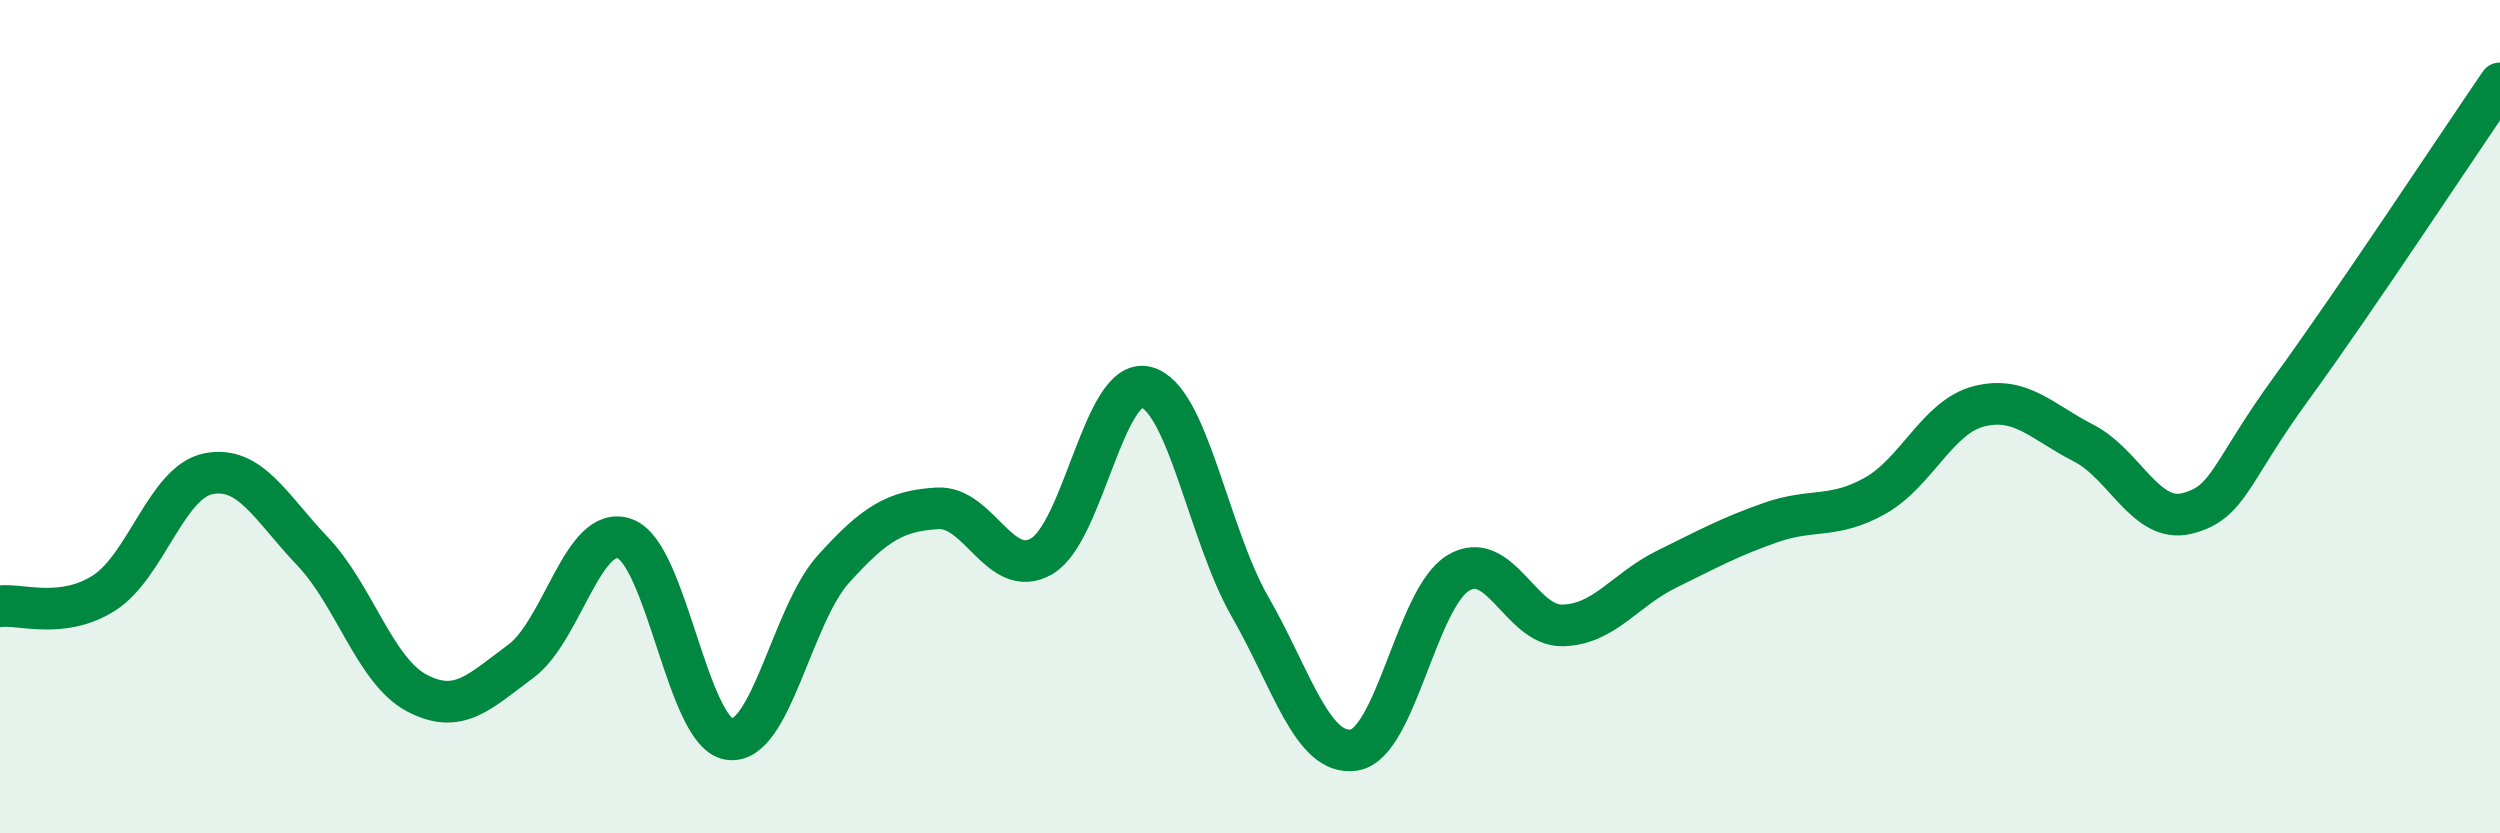
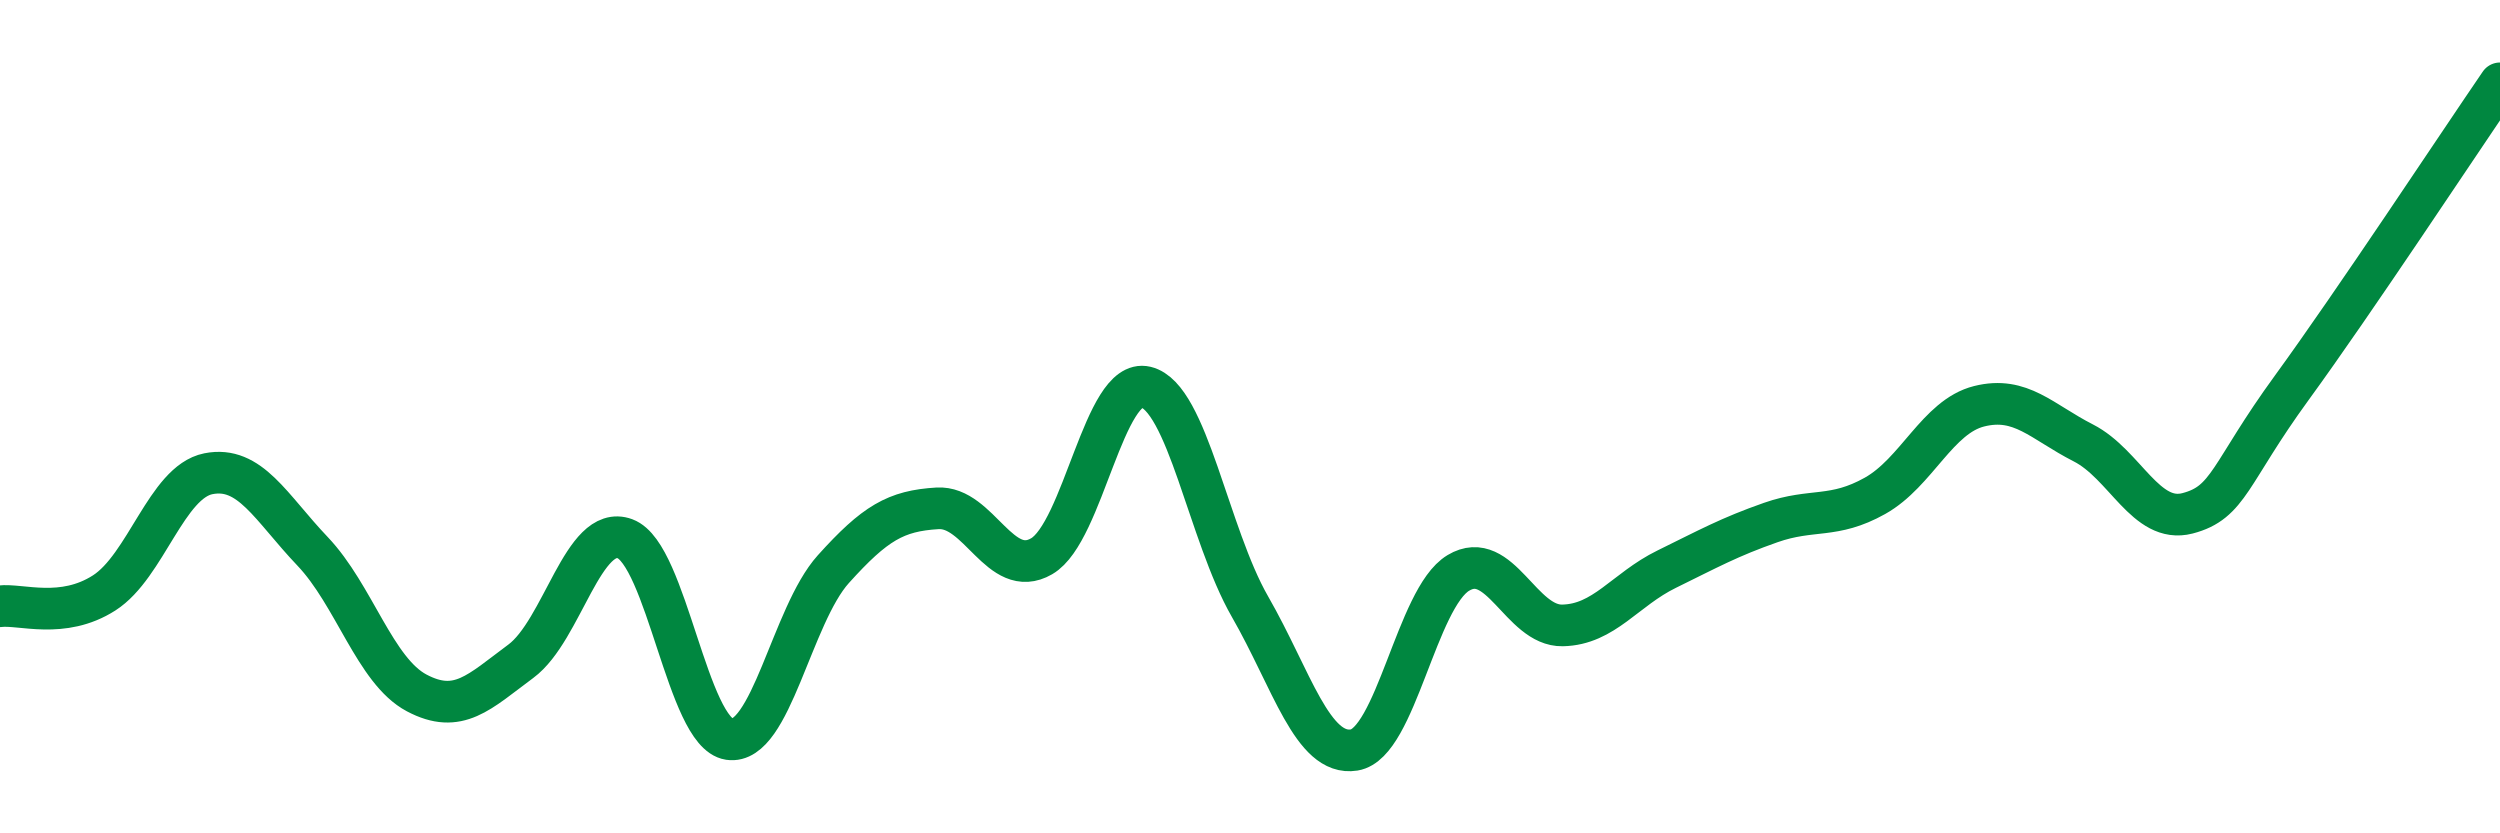
<svg xmlns="http://www.w3.org/2000/svg" width="60" height="20" viewBox="0 0 60 20">
-   <path d="M 0,14.55 C 0.5,14.49 1.5,14.87 2.5,14.23 C 3.5,13.59 4,11.57 5,11.37 C 6,11.17 6.5,12.18 7.5,13.23 C 8.5,14.28 9,16.1 10,16.63 C 11,17.16 11.5,16.61 12.5,15.87 C 13.5,15.13 14,12.56 15,12.93 C 16,13.3 16.5,17.59 17.5,17.74 C 18.5,17.89 19,14.77 20,13.66 C 21,12.55 21.5,12.26 22.5,12.2 C 23.5,12.14 24,13.93 25,13.35 C 26,12.77 26.5,9.05 27.5,9.29 C 28.5,9.53 29,12.82 30,14.56 C 31,16.3 31.5,18.16 32.5,18 C 33.5,17.84 34,14.35 35,13.75 C 36,13.15 36.5,15.03 37.5,15.01 C 38.5,14.99 39,14.15 40,13.66 C 41,13.17 41.5,12.89 42.5,12.54 C 43.5,12.19 44,12.46 45,11.9 C 46,11.34 46.5,10 47.5,9.75 C 48.5,9.5 49,10.12 50,10.63 C 51,11.14 51.5,12.58 52.5,12.32 C 53.5,12.06 53.5,11.37 55,9.31 C 56.5,7.25 59,3.46 60,2L60 20L0 20Z" fill="#008740" opacity="0.1" stroke-linecap="round" stroke-linejoin="round" />
  <path d="M 0,14.55 C 0.5,14.49 1.5,14.87 2.5,14.23 C 3.5,13.59 4,11.57 5,11.37 C 6,11.17 6.5,12.18 7.5,13.23 C 8.5,14.28 9,16.1 10,16.63 C 11,17.16 11.5,16.61 12.5,15.87 C 13.5,15.13 14,12.56 15,12.93 C 16,13.3 16.5,17.59 17.5,17.74 C 18.5,17.89 19,14.77 20,13.66 C 21,12.55 21.5,12.26 22.5,12.2 C 23.5,12.14 24,13.93 25,13.35 C 26,12.77 26.5,9.05 27.5,9.29 C 28.5,9.53 29,12.82 30,14.56 C 31,16.3 31.5,18.16 32.5,18 C 33.5,17.84 34,14.35 35,13.75 C 36,13.15 36.5,15.03 37.5,15.01 C 38.5,14.99 39,14.15 40,13.66 C 41,13.17 41.5,12.89 42.5,12.54 C 43.5,12.19 44,12.46 45,11.9 C 46,11.34 46.5,10 47.5,9.75 C 48.5,9.5 49,10.12 50,10.63 C 51,11.14 51.5,12.58 52.5,12.32 C 53.5,12.06 53.5,11.37 55,9.31 C 56.5,7.25 59,3.46 60,2" stroke="#008740" stroke-width="1" fill="none" stroke-linecap="round" stroke-linejoin="round" />
</svg>